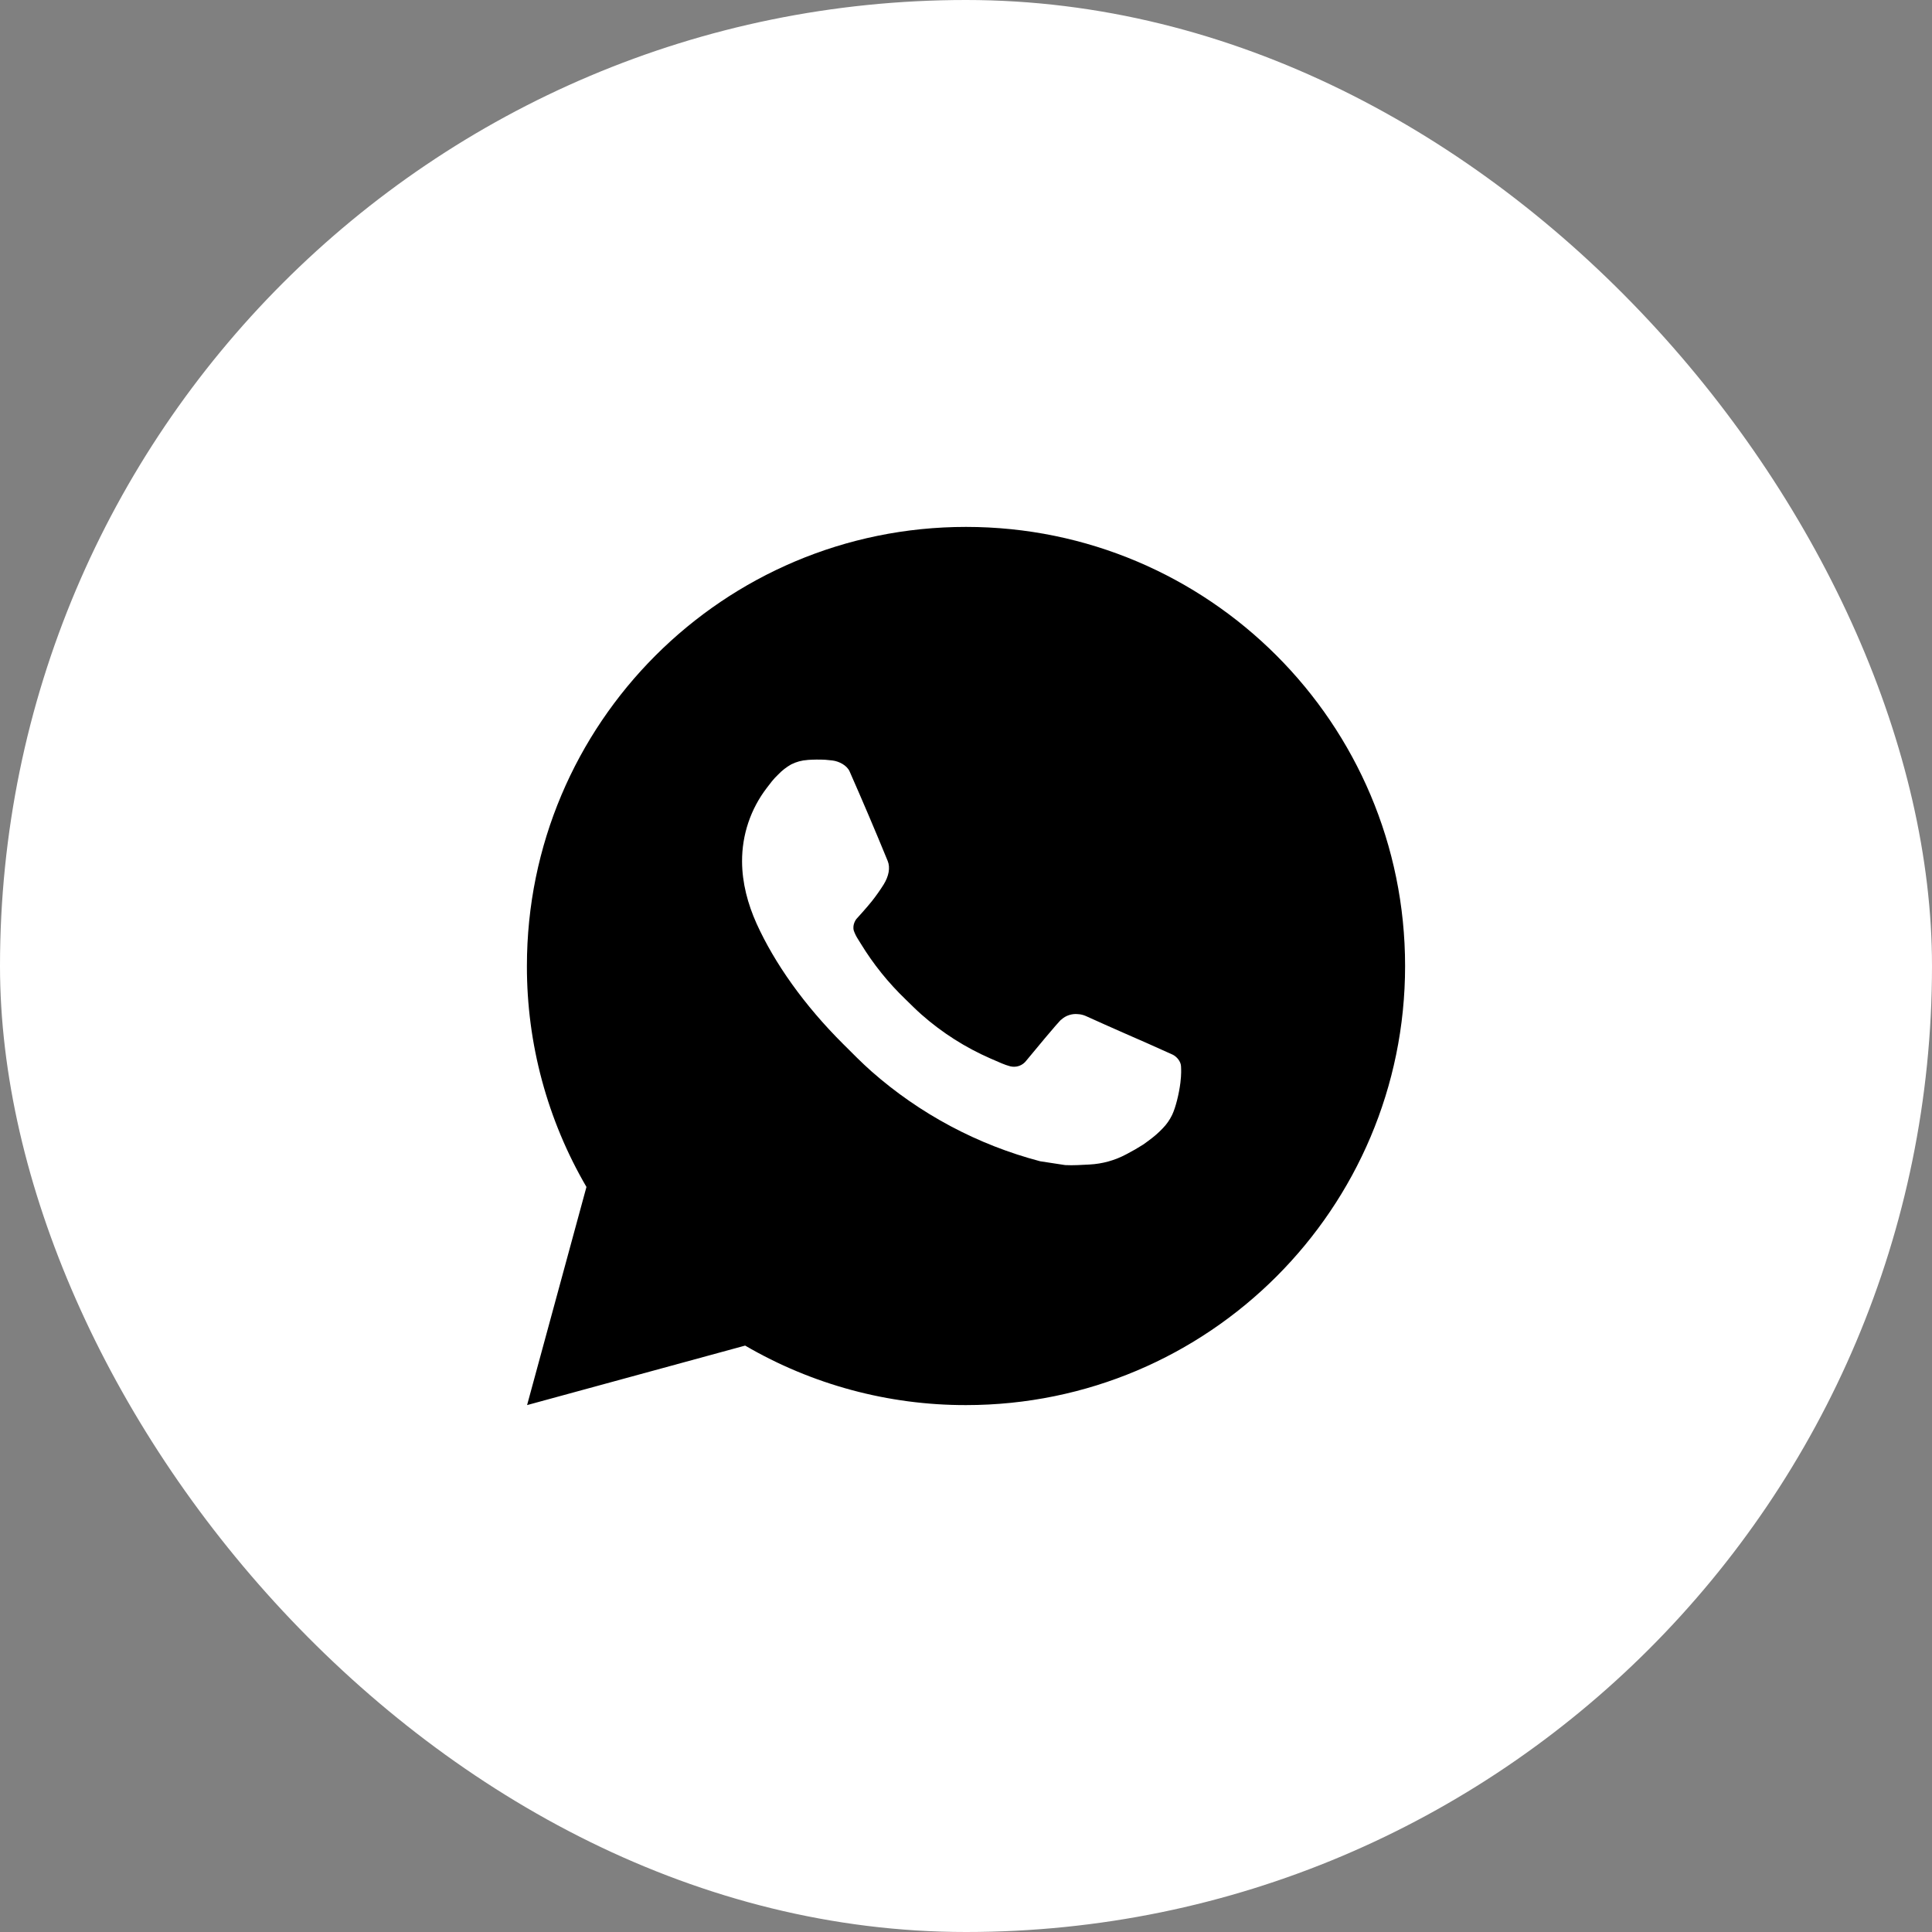
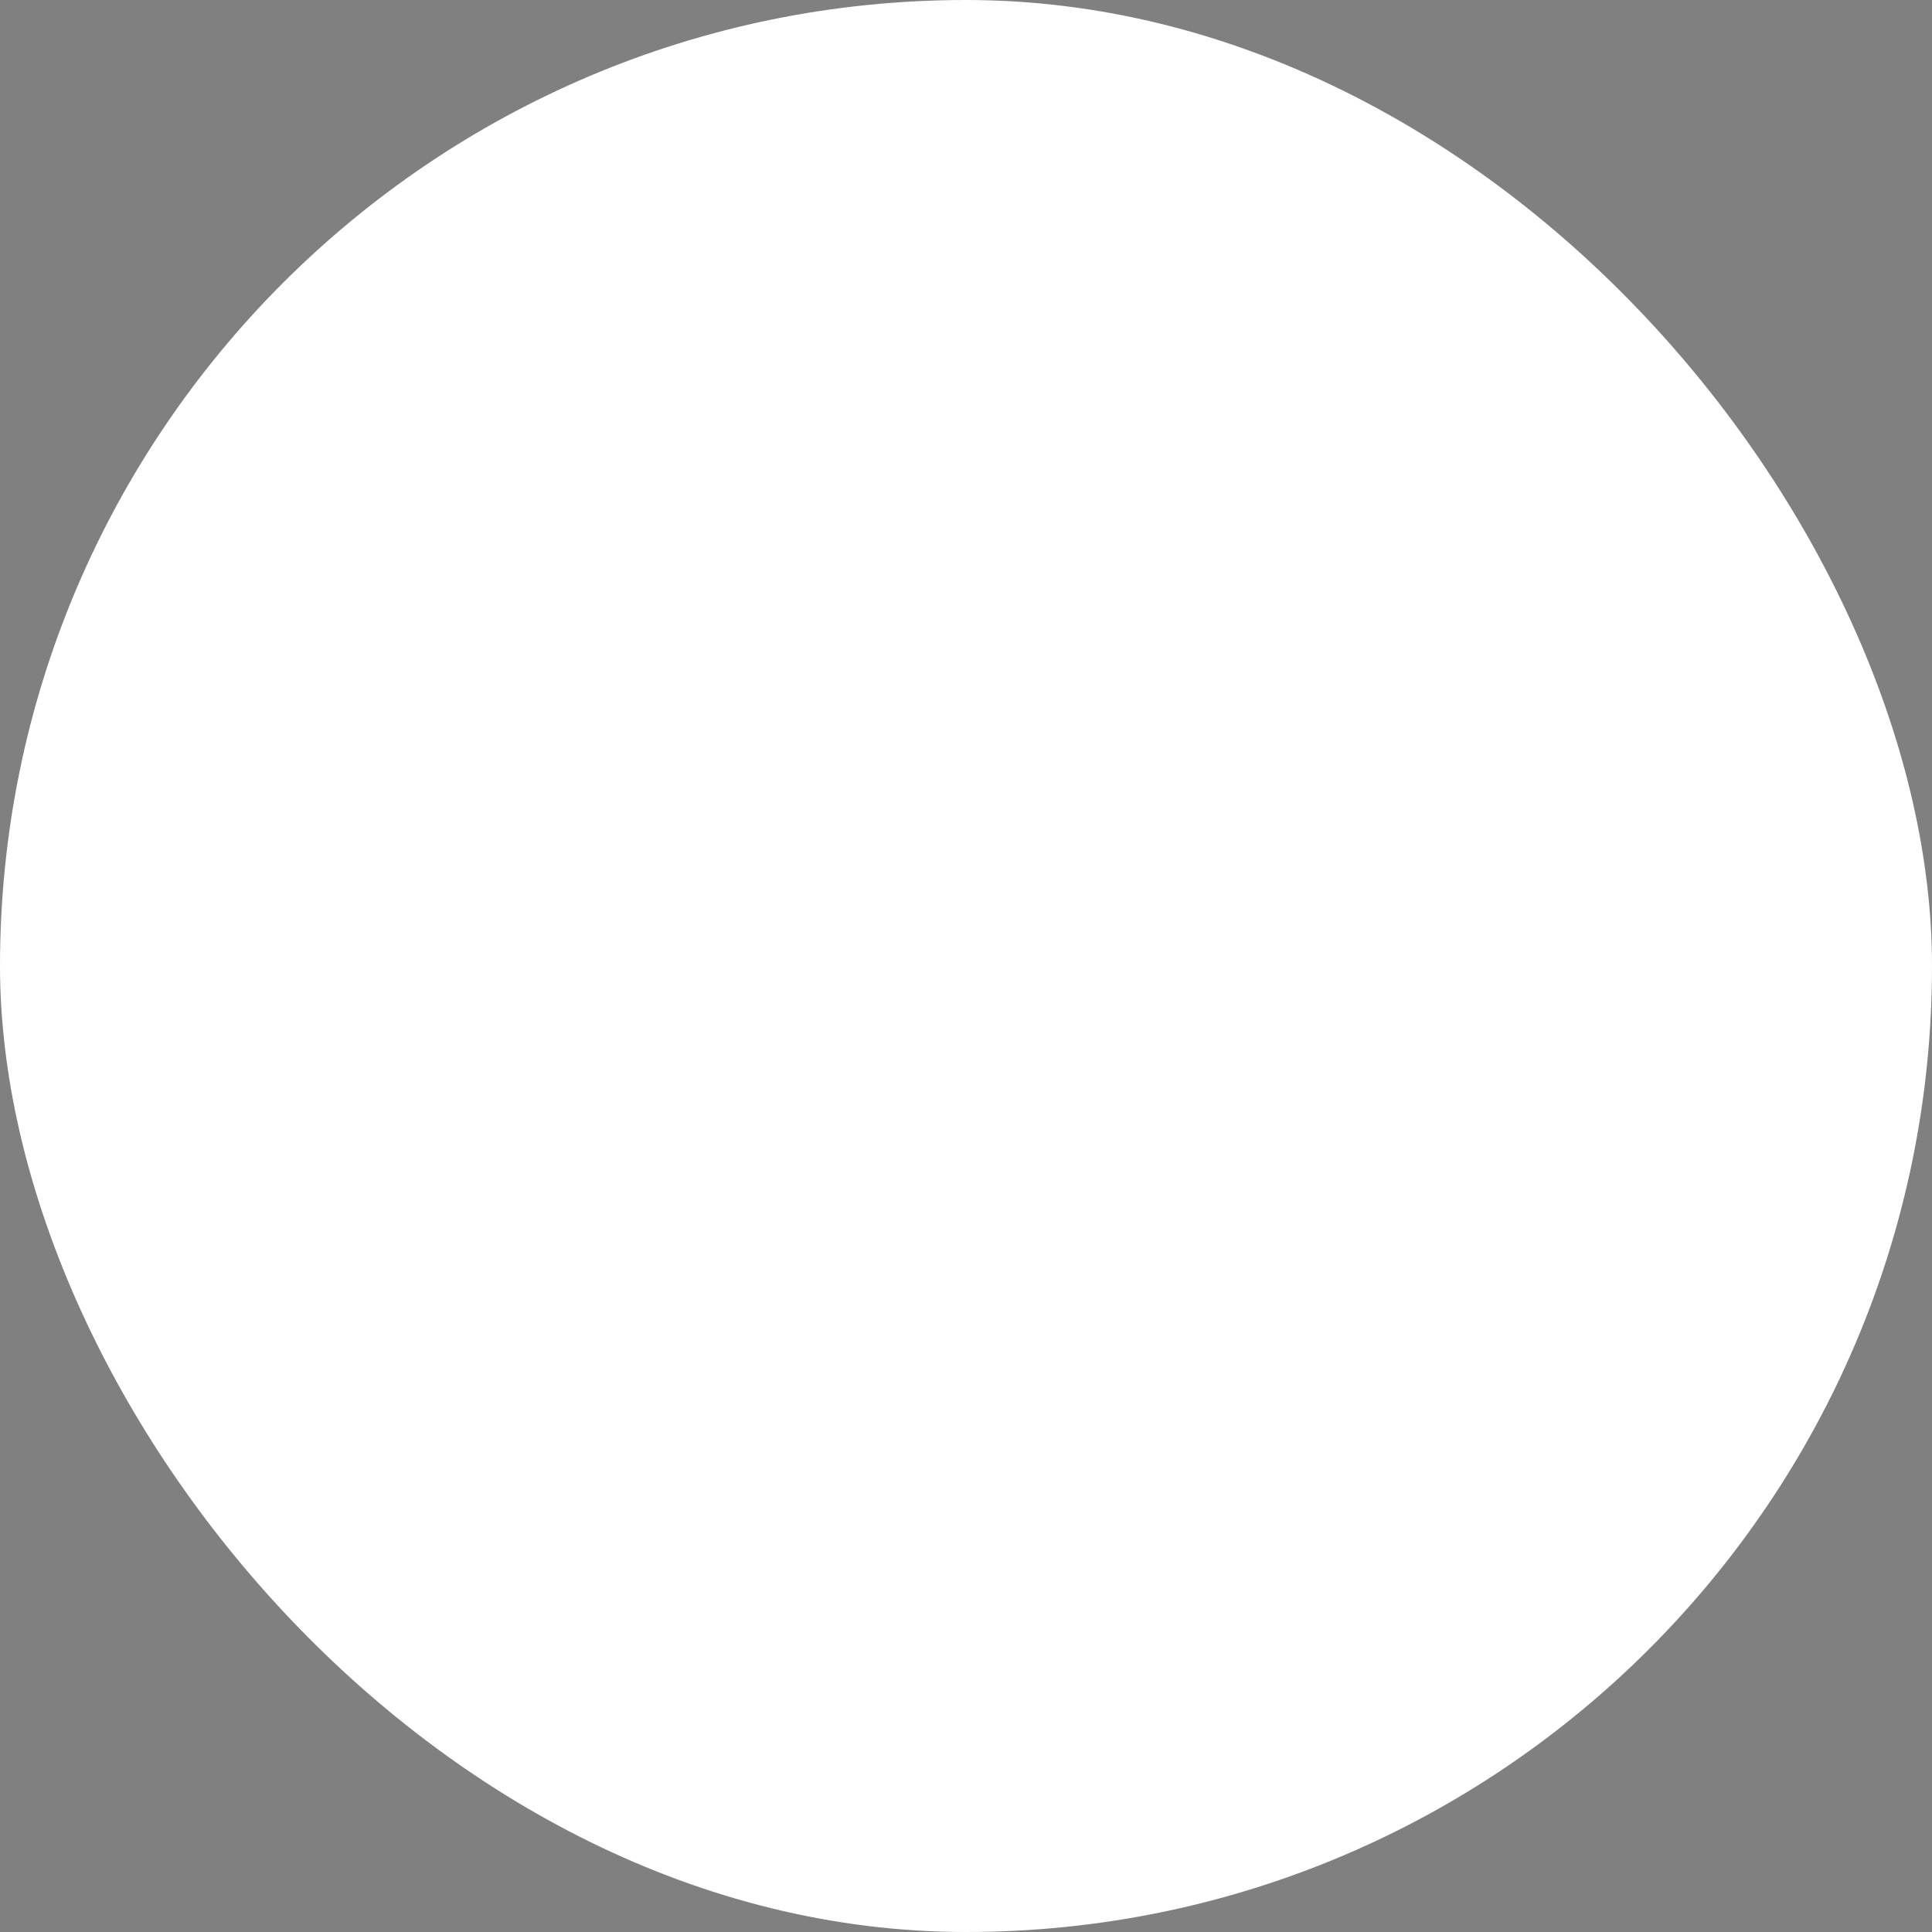
<svg xmlns="http://www.w3.org/2000/svg" width="44" height="44" viewBox="0 0 44 44" fill="none">
  <rect x="0" y="0" width="44" height="44" fill="#808080" stroke="none" />
  <rect width="44" height="44" rx="22" fill="white" />
  <g clip-path="url(#clip0_9_655)">
    <path d="M12.004 32L13.356 27.032C12.465 25.505 11.997 23.768 12 22C12 16.477 16.477 12 22 12C27.523 12 32 16.477 32 22C32 27.523 27.523 32 22 32C20.233 32.003 18.497 31.535 16.97 30.645L12.004 32ZM18.391 17.308C18.262 17.316 18.136 17.35 18.02 17.408C17.912 17.469 17.812 17.546 17.726 17.636C17.606 17.749 17.538 17.847 17.465 17.942C17.095 18.423 16.897 19.013 16.9 19.62C16.902 20.11 17.03 20.587 17.23 21.033C17.639 21.935 18.312 22.89 19.201 23.775C19.415 23.988 19.624 24.202 19.849 24.401C20.952 25.372 22.267 26.073 23.689 26.447L24.258 26.534C24.443 26.544 24.628 26.53 24.814 26.521C25.105 26.506 25.39 26.427 25.647 26.29C25.813 26.202 25.891 26.158 26.03 26.07C26.03 26.07 26.073 26.042 26.155 25.98C26.29 25.88 26.373 25.809 26.485 25.692C26.568 25.606 26.64 25.505 26.695 25.39C26.773 25.227 26.851 24.916 26.883 24.657C26.907 24.459 26.9 24.351 26.897 24.284C26.893 24.177 26.804 24.066 26.707 24.019L26.125 23.758C26.125 23.758 25.255 23.379 24.724 23.137C24.668 23.113 24.608 23.099 24.547 23.096C24.479 23.089 24.41 23.097 24.344 23.119C24.279 23.14 24.219 23.176 24.169 23.223V23.221C24.164 23.221 24.097 23.278 23.374 24.154C23.332 24.21 23.275 24.252 23.21 24.275C23.144 24.298 23.073 24.301 23.006 24.284C22.941 24.267 22.877 24.244 22.815 24.218C22.691 24.166 22.648 24.146 22.563 24.109L22.558 24.107C21.986 23.857 21.456 23.52 20.988 23.107C20.862 22.997 20.745 22.877 20.625 22.761C20.232 22.384 19.889 21.958 19.605 21.493L19.546 21.398C19.504 21.334 19.469 21.265 19.444 21.193C19.406 21.046 19.505 20.928 19.505 20.928C19.505 20.928 19.748 20.662 19.861 20.518C19.955 20.398 20.043 20.274 20.124 20.145C20.242 19.955 20.279 19.76 20.217 19.609C19.937 18.925 19.647 18.244 19.349 17.568C19.29 17.434 19.115 17.338 18.956 17.319C18.902 17.313 18.848 17.307 18.794 17.303C18.66 17.296 18.525 17.298 18.391 17.307V17.308Z" fill="black" />
  </g>
  <defs>
    <clipPath id="clip0_9_655">
-       <rect width="24" height="24" fill="white" transform="translate(10 10)" />
-     </clipPath>
+       </clipPath>
  </defs>
</svg>